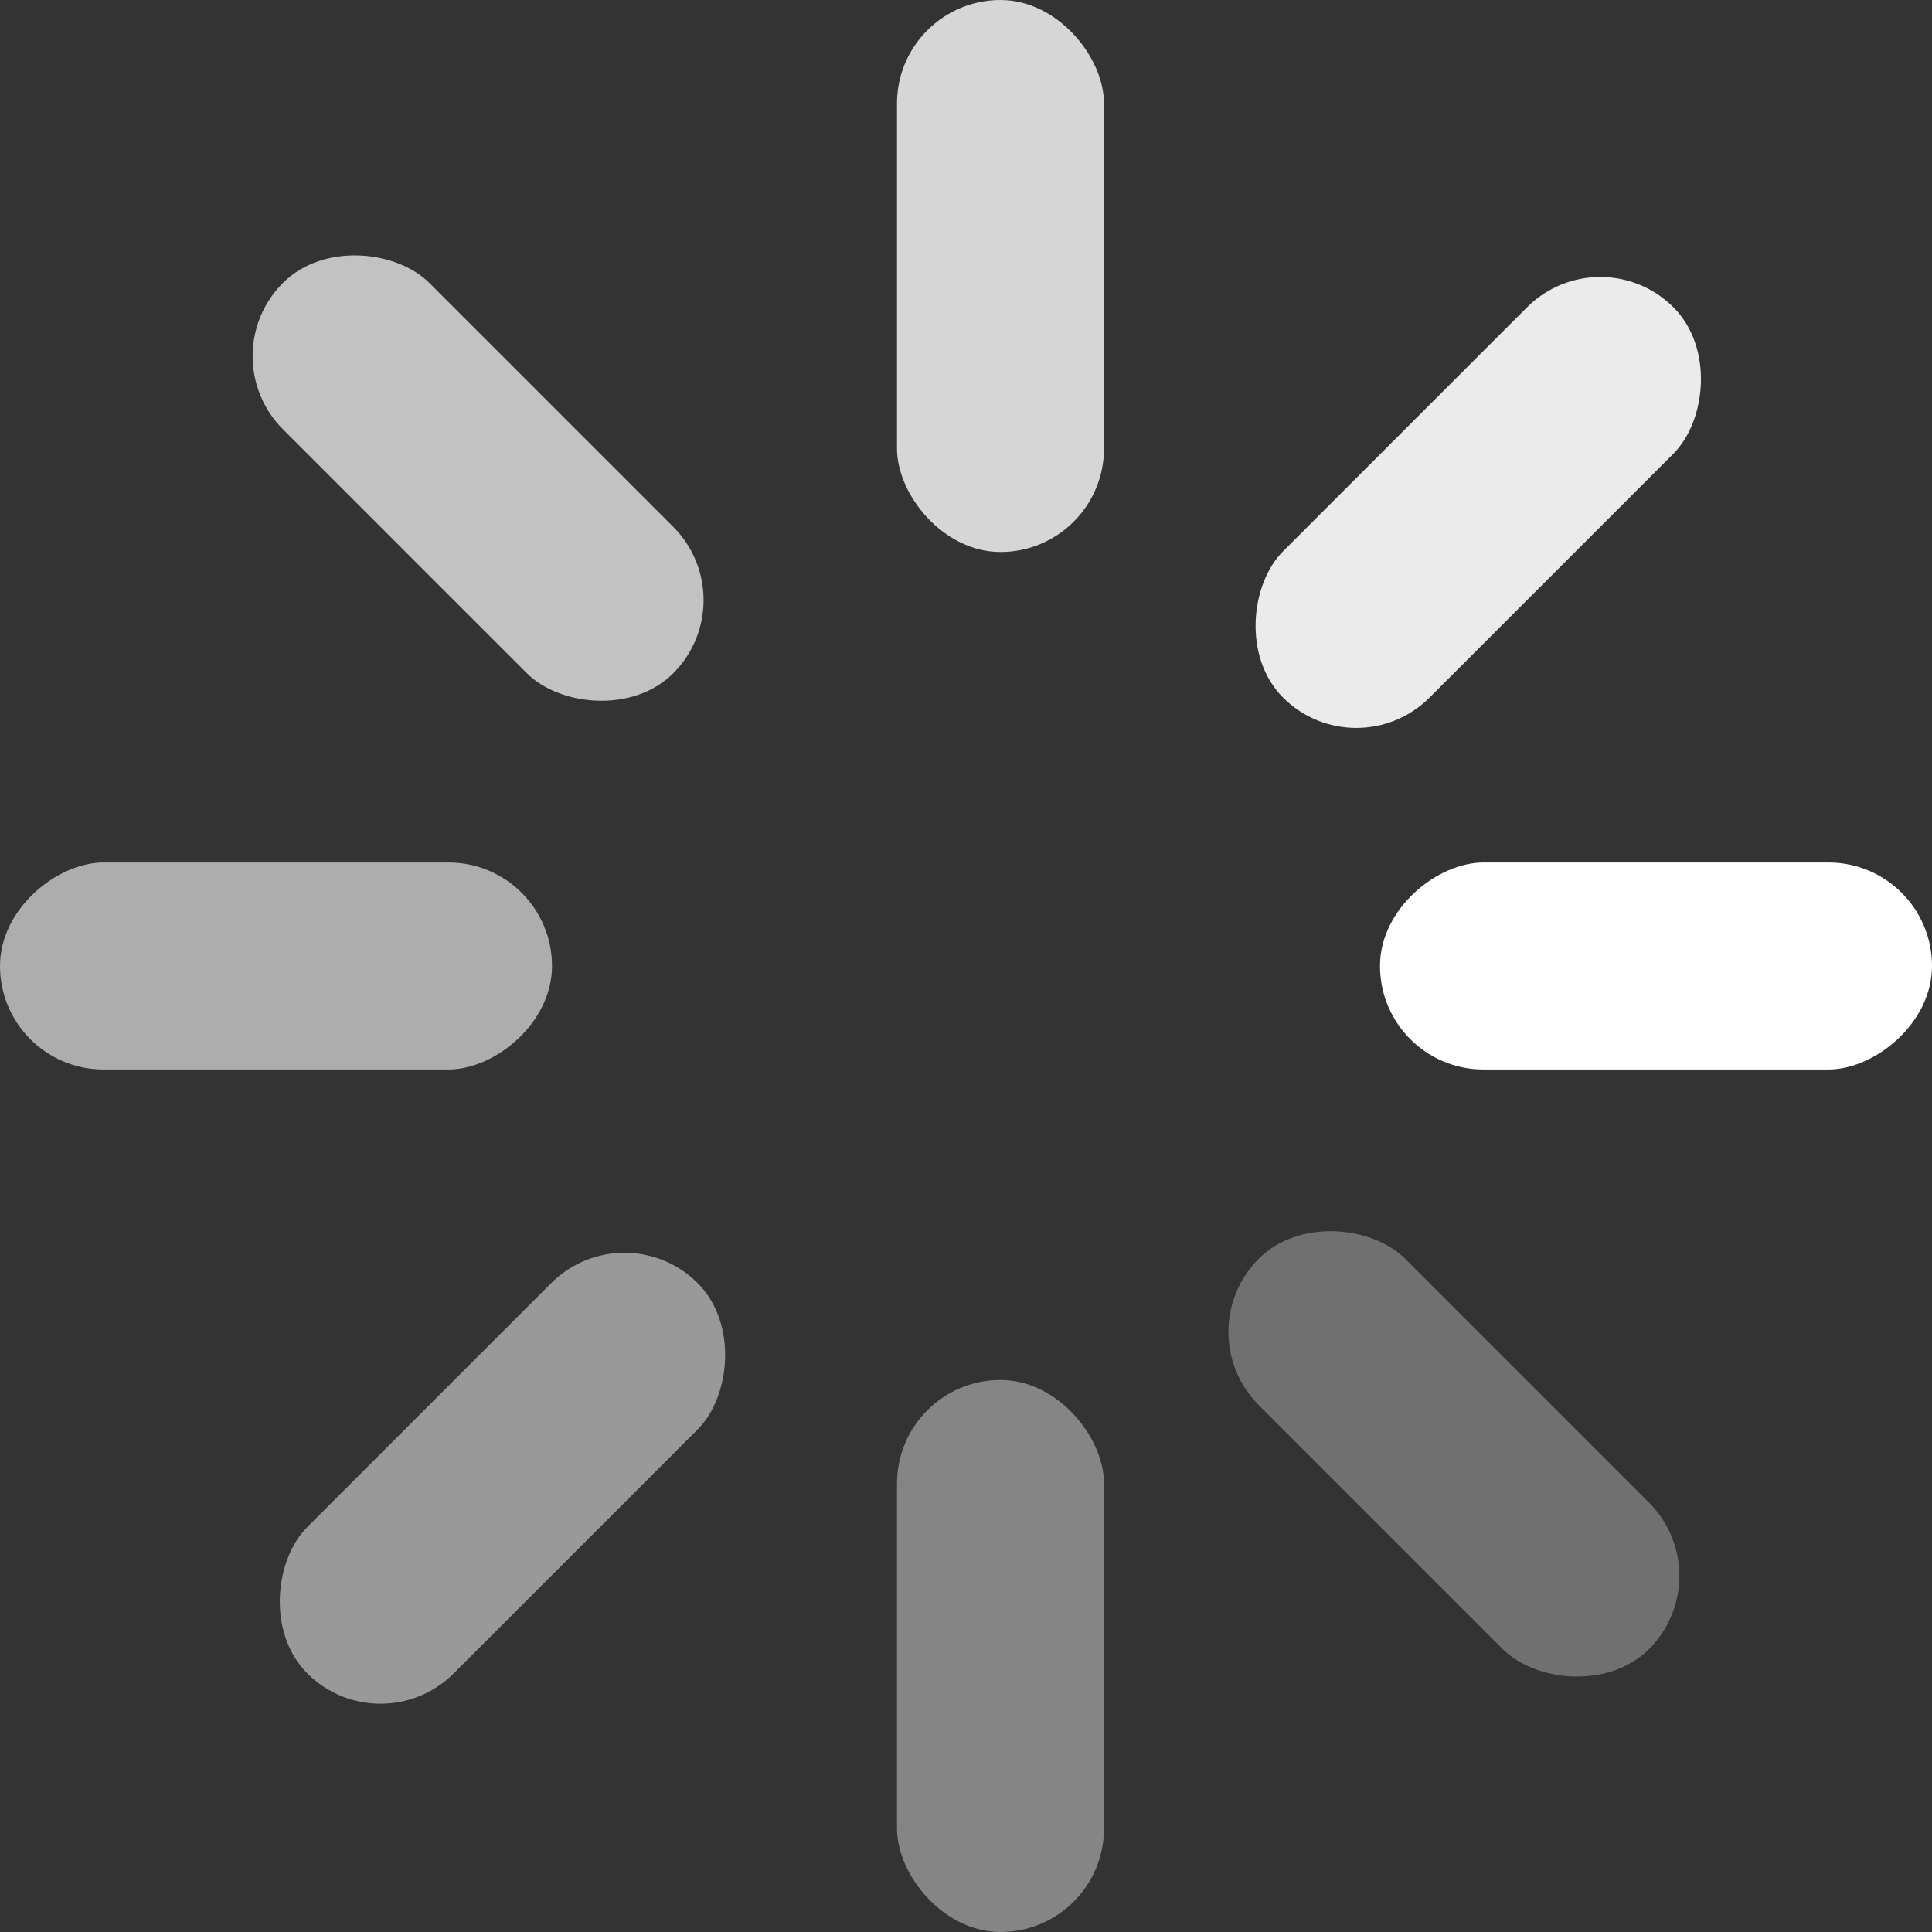
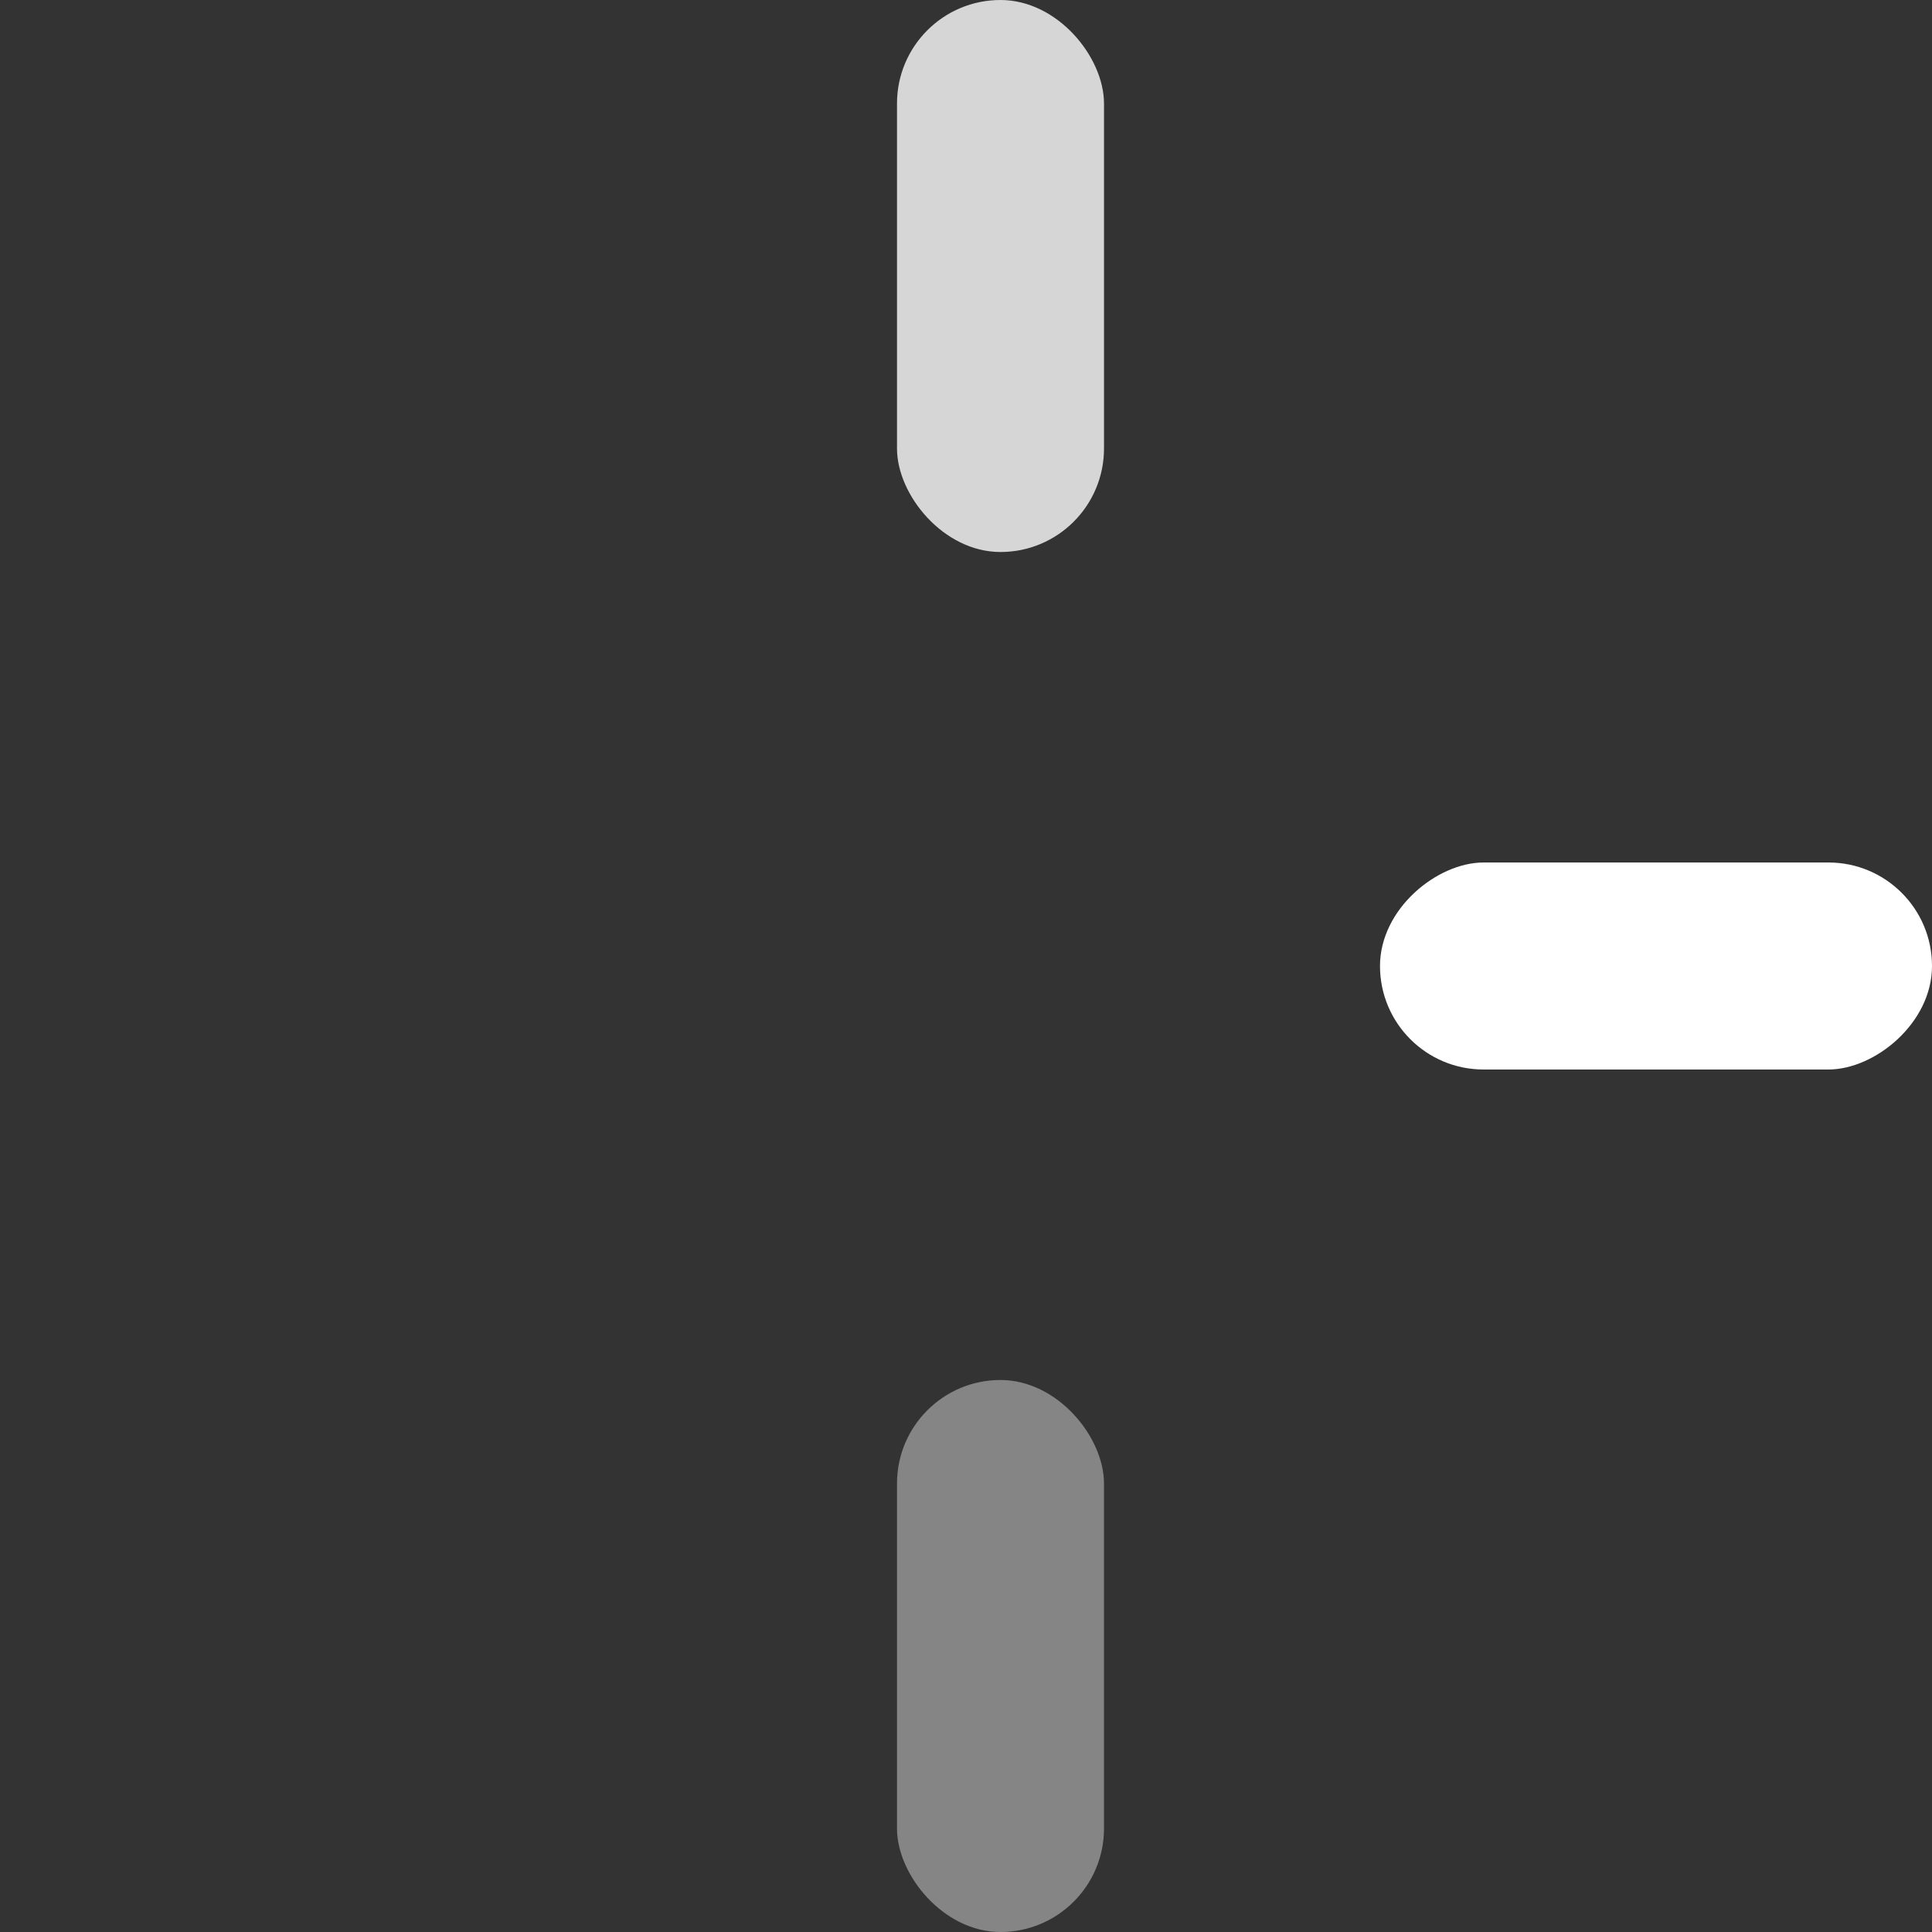
<svg xmlns="http://www.w3.org/2000/svg" width="28" height="28" viewBox="0 0 28 28" fill="none">
  <rect x="0" y="0" width="28" height="28" fill="#333333" stroke="none" />
  <rect opacity="0.8" x="13" width="3" height="8" rx="1.5" fill="white" />
-   <rect opacity="0.9" x="23.192" y="3.393" width="3" height="8" rx="1.5" transform="rotate(45 23.192 3.393)" fill="white" />
  <rect opacity="0.4" x="13" y="20" width="3" height="8" rx="1.5" fill="white" />
-   <rect opacity="0.5" x="9.05" y="17.535" width="3" height="8" rx="1.5" transform="rotate(45 9.05 17.535)" fill="white" />
-   <rect opacity="0.6" y="15.5" width="3" height="8" rx="1.5" transform="rotate(-90 0 15.5)" fill="white" />
-   <rect opacity="0.7" x="3.04" y="5.161" width="3" height="8" rx="1.5" transform="rotate(-45 3.04 5.161)" fill="white" />
  <rect x="20" y="15.5" width="3" height="8" rx="1.5" transform="rotate(-90 20 15.5)" fill="white" />
-   <rect opacity="0.3" x="17.182" y="19.303" width="3" height="8" rx="1.5" transform="rotate(-45 17.182 19.303)" fill="white" />
</svg>